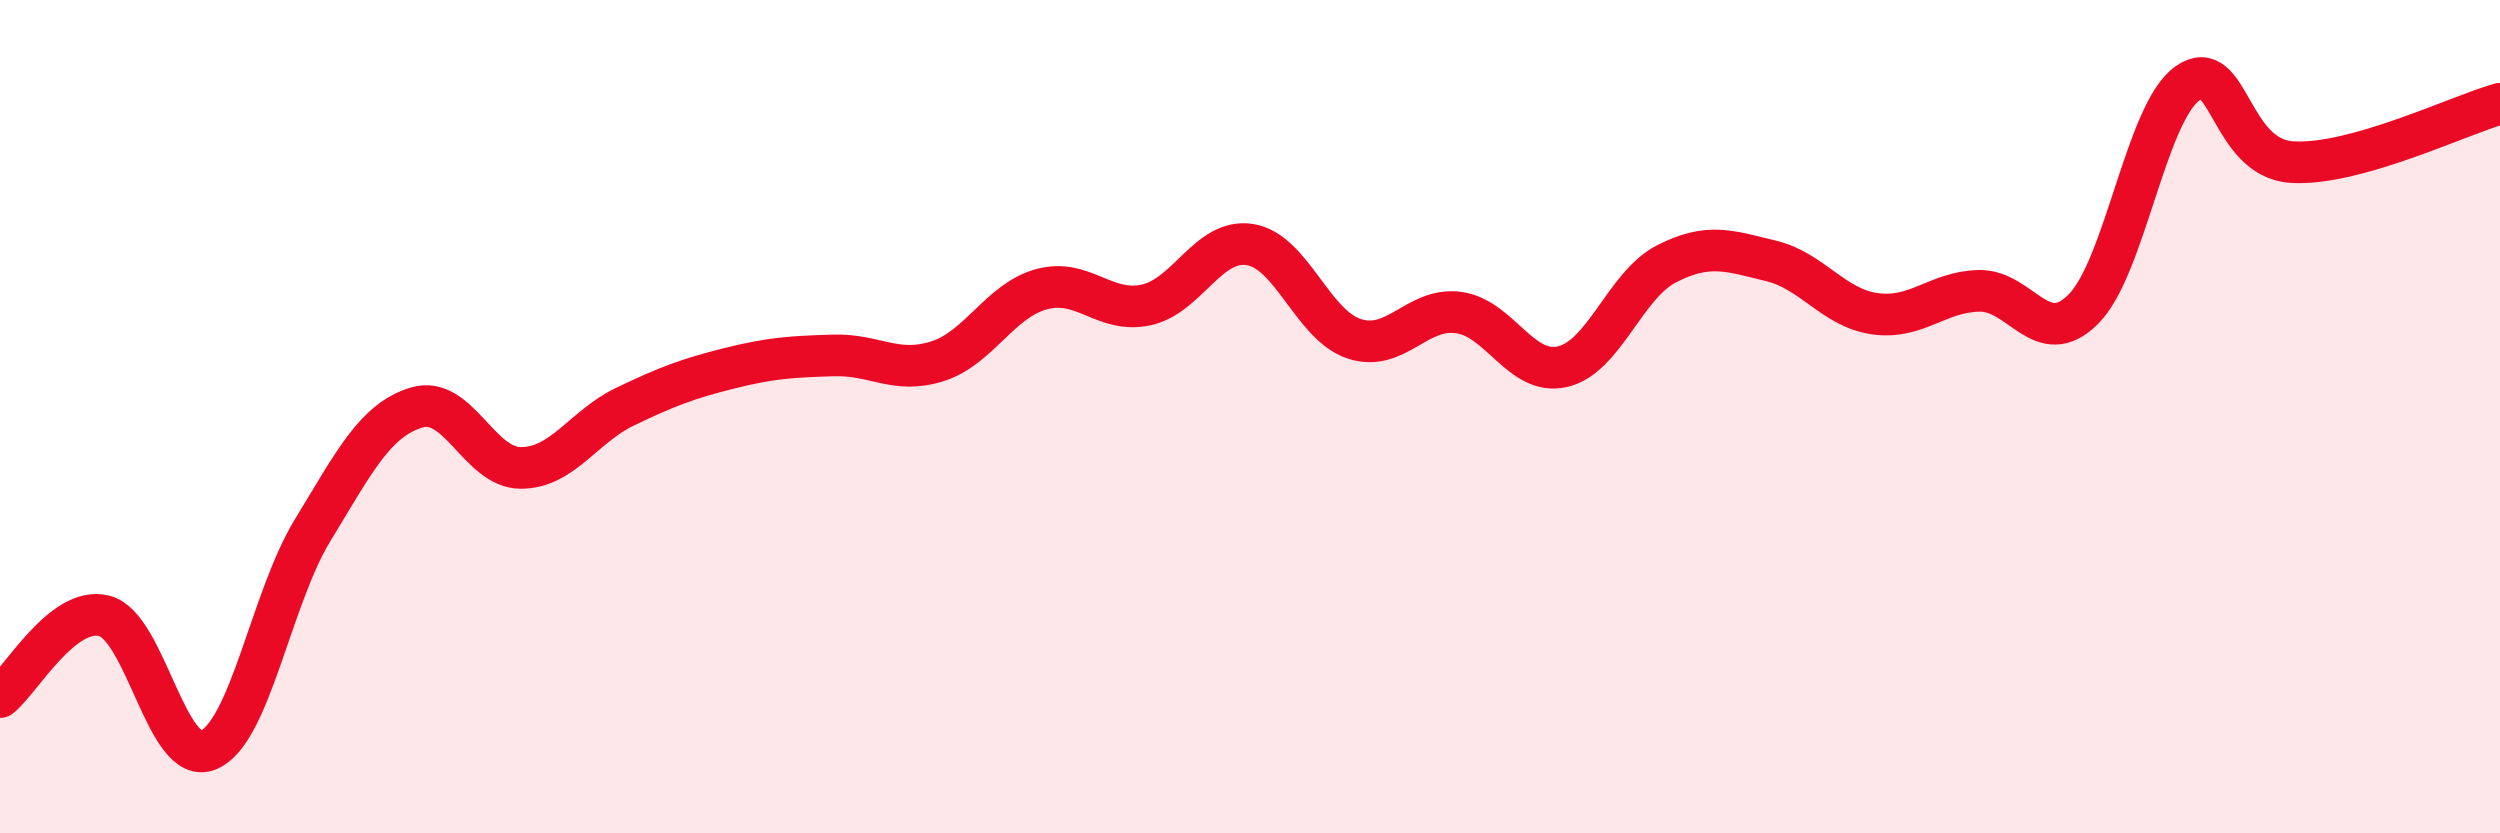
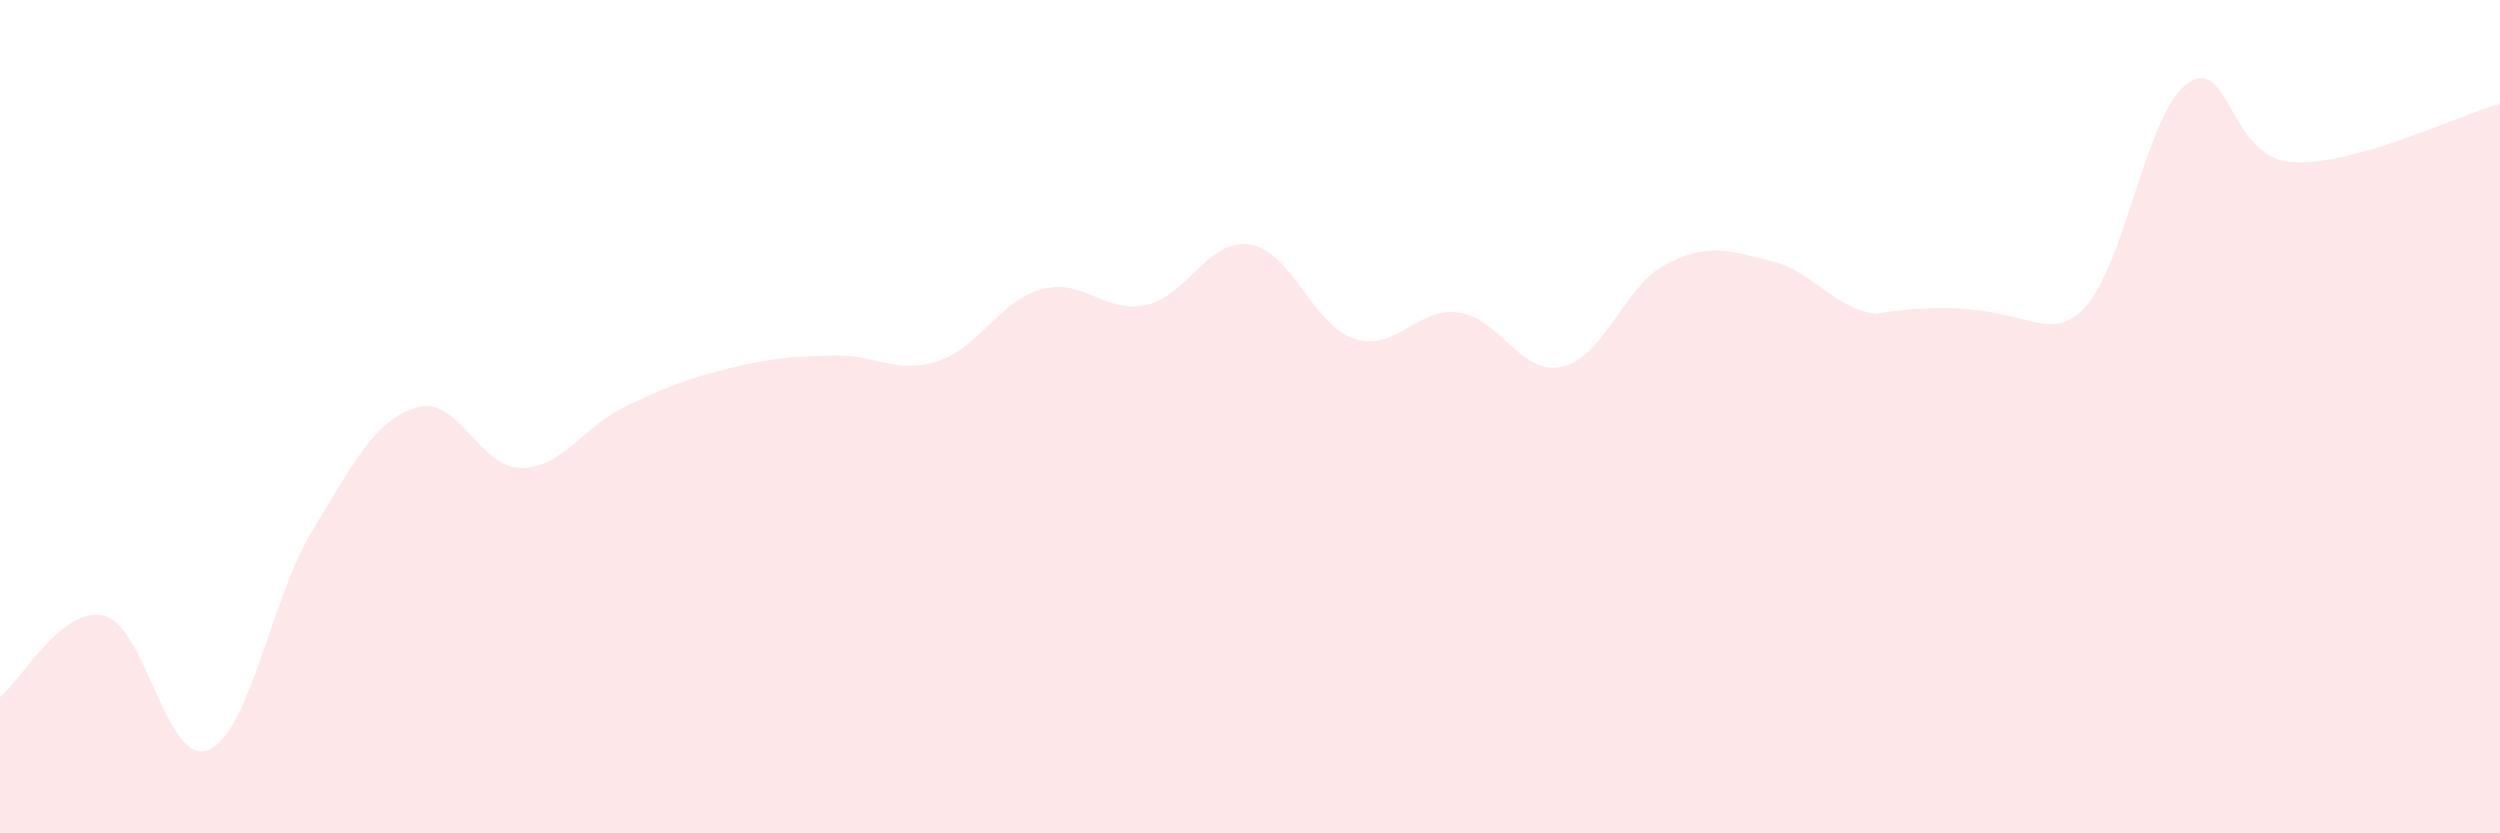
<svg xmlns="http://www.w3.org/2000/svg" width="60" height="20" viewBox="0 0 60 20">
-   <path d="M 0,16.73 C 0.5,16.34 1.5,14.53 2.5,14.78 C 3.5,15.03 4,18.41 5,18 C 6,17.59 6.5,14.37 7.5,12.73 C 8.5,11.09 9,10.08 10,9.78 C 11,9.48 11.5,11.23 12.5,11.23 C 13.5,11.23 14,10.24 15,9.76 C 16,9.28 16.5,9.09 17.5,8.84 C 18.5,8.59 19,8.56 20,8.53 C 21,8.5 21.5,8.99 22.5,8.67 C 23.5,8.35 24,7.21 25,6.94 C 26,6.67 26.5,7.53 27.5,7.32 C 28.5,7.11 29,5.71 30,5.87 C 31,6.03 31.5,7.8 32.5,8.13 C 33.5,8.46 34,7.37 35,7.5 C 36,7.63 36.5,9.03 37.5,8.8 C 38.5,8.57 39,6.84 40,6.33 C 41,5.82 41.5,6.02 42.5,6.26 C 43.5,6.5 44,7.39 45,7.53 C 46,7.67 46.5,7 47.5,6.98 C 48.5,6.96 49,8.42 50,7.42 C 51,6.42 51.5,2.71 52.5,2 C 53.5,1.29 53.5,3.79 55,3.89 C 56.5,3.99 59,2.77 60,2.49L60 20L0 20Z" fill="#EB0A25" opacity="0.1" stroke-linecap="round" stroke-linejoin="round" />
-   <path d="M 0,16.73 C 0.5,16.34 1.5,14.53 2.5,14.78 C 3.5,15.03 4,18.41 5,18 C 6,17.59 6.5,14.37 7.5,12.73 C 8.5,11.09 9,10.08 10,9.78 C 11,9.48 11.5,11.23 12.5,11.23 C 13.5,11.23 14,10.24 15,9.76 C 16,9.28 16.5,9.09 17.5,8.84 C 18.5,8.59 19,8.56 20,8.53 C 21,8.5 21.5,8.99 22.5,8.67 C 23.5,8.35 24,7.21 25,6.94 C 26,6.67 26.5,7.53 27.5,7.32 C 28.5,7.11 29,5.71 30,5.87 C 31,6.03 31.5,7.8 32.5,8.13 C 33.5,8.46 34,7.37 35,7.5 C 36,7.63 36.5,9.03 37.5,8.8 C 38.5,8.57 39,6.84 40,6.33 C 41,5.82 41.5,6.02 42.5,6.26 C 43.5,6.5 44,7.39 45,7.53 C 46,7.67 46.5,7 47.5,6.98 C 48.5,6.96 49,8.42 50,7.42 C 51,6.42 51.5,2.71 52.5,2 C 53.5,1.29 53.5,3.79 55,3.89 C 56.5,3.99 59,2.77 60,2.49" stroke="#EB0A25" stroke-width="1" fill="none" stroke-linecap="round" stroke-linejoin="round" />
+   <path d="M 0,16.73 C 0.5,16.34 1.5,14.53 2.5,14.78 C 3.5,15.03 4,18.41 5,18 C 6,17.59 6.5,14.37 7.5,12.73 C 8.5,11.09 9,10.08 10,9.78 C 11,9.48 11.5,11.23 12.5,11.23 C 13.5,11.23 14,10.24 15,9.76 C 16,9.28 16.5,9.09 17.5,8.84 C 18.5,8.59 19,8.56 20,8.53 C 21,8.5 21.5,8.99 22.5,8.67 C 23.5,8.35 24,7.21 25,6.94 C 26,6.67 26.5,7.53 27.5,7.32 C 28.5,7.11 29,5.71 30,5.87 C 31,6.03 31.5,7.8 32.5,8.13 C 33.5,8.46 34,7.37 35,7.5 C 36,7.63 36.5,9.03 37.5,8.8 C 38.5,8.57 39,6.84 40,6.33 C 41,5.82 41.5,6.02 42.5,6.26 C 43.5,6.5 44,7.39 45,7.53 C 48.5,6.96 49,8.42 50,7.42 C 51,6.42 51.5,2.71 52.5,2 C 53.5,1.29 53.5,3.79 55,3.89 C 56.5,3.99 59,2.77 60,2.49L60 20L0 20Z" fill="#EB0A25" opacity="0.1" stroke-linecap="round" stroke-linejoin="round" />
</svg>